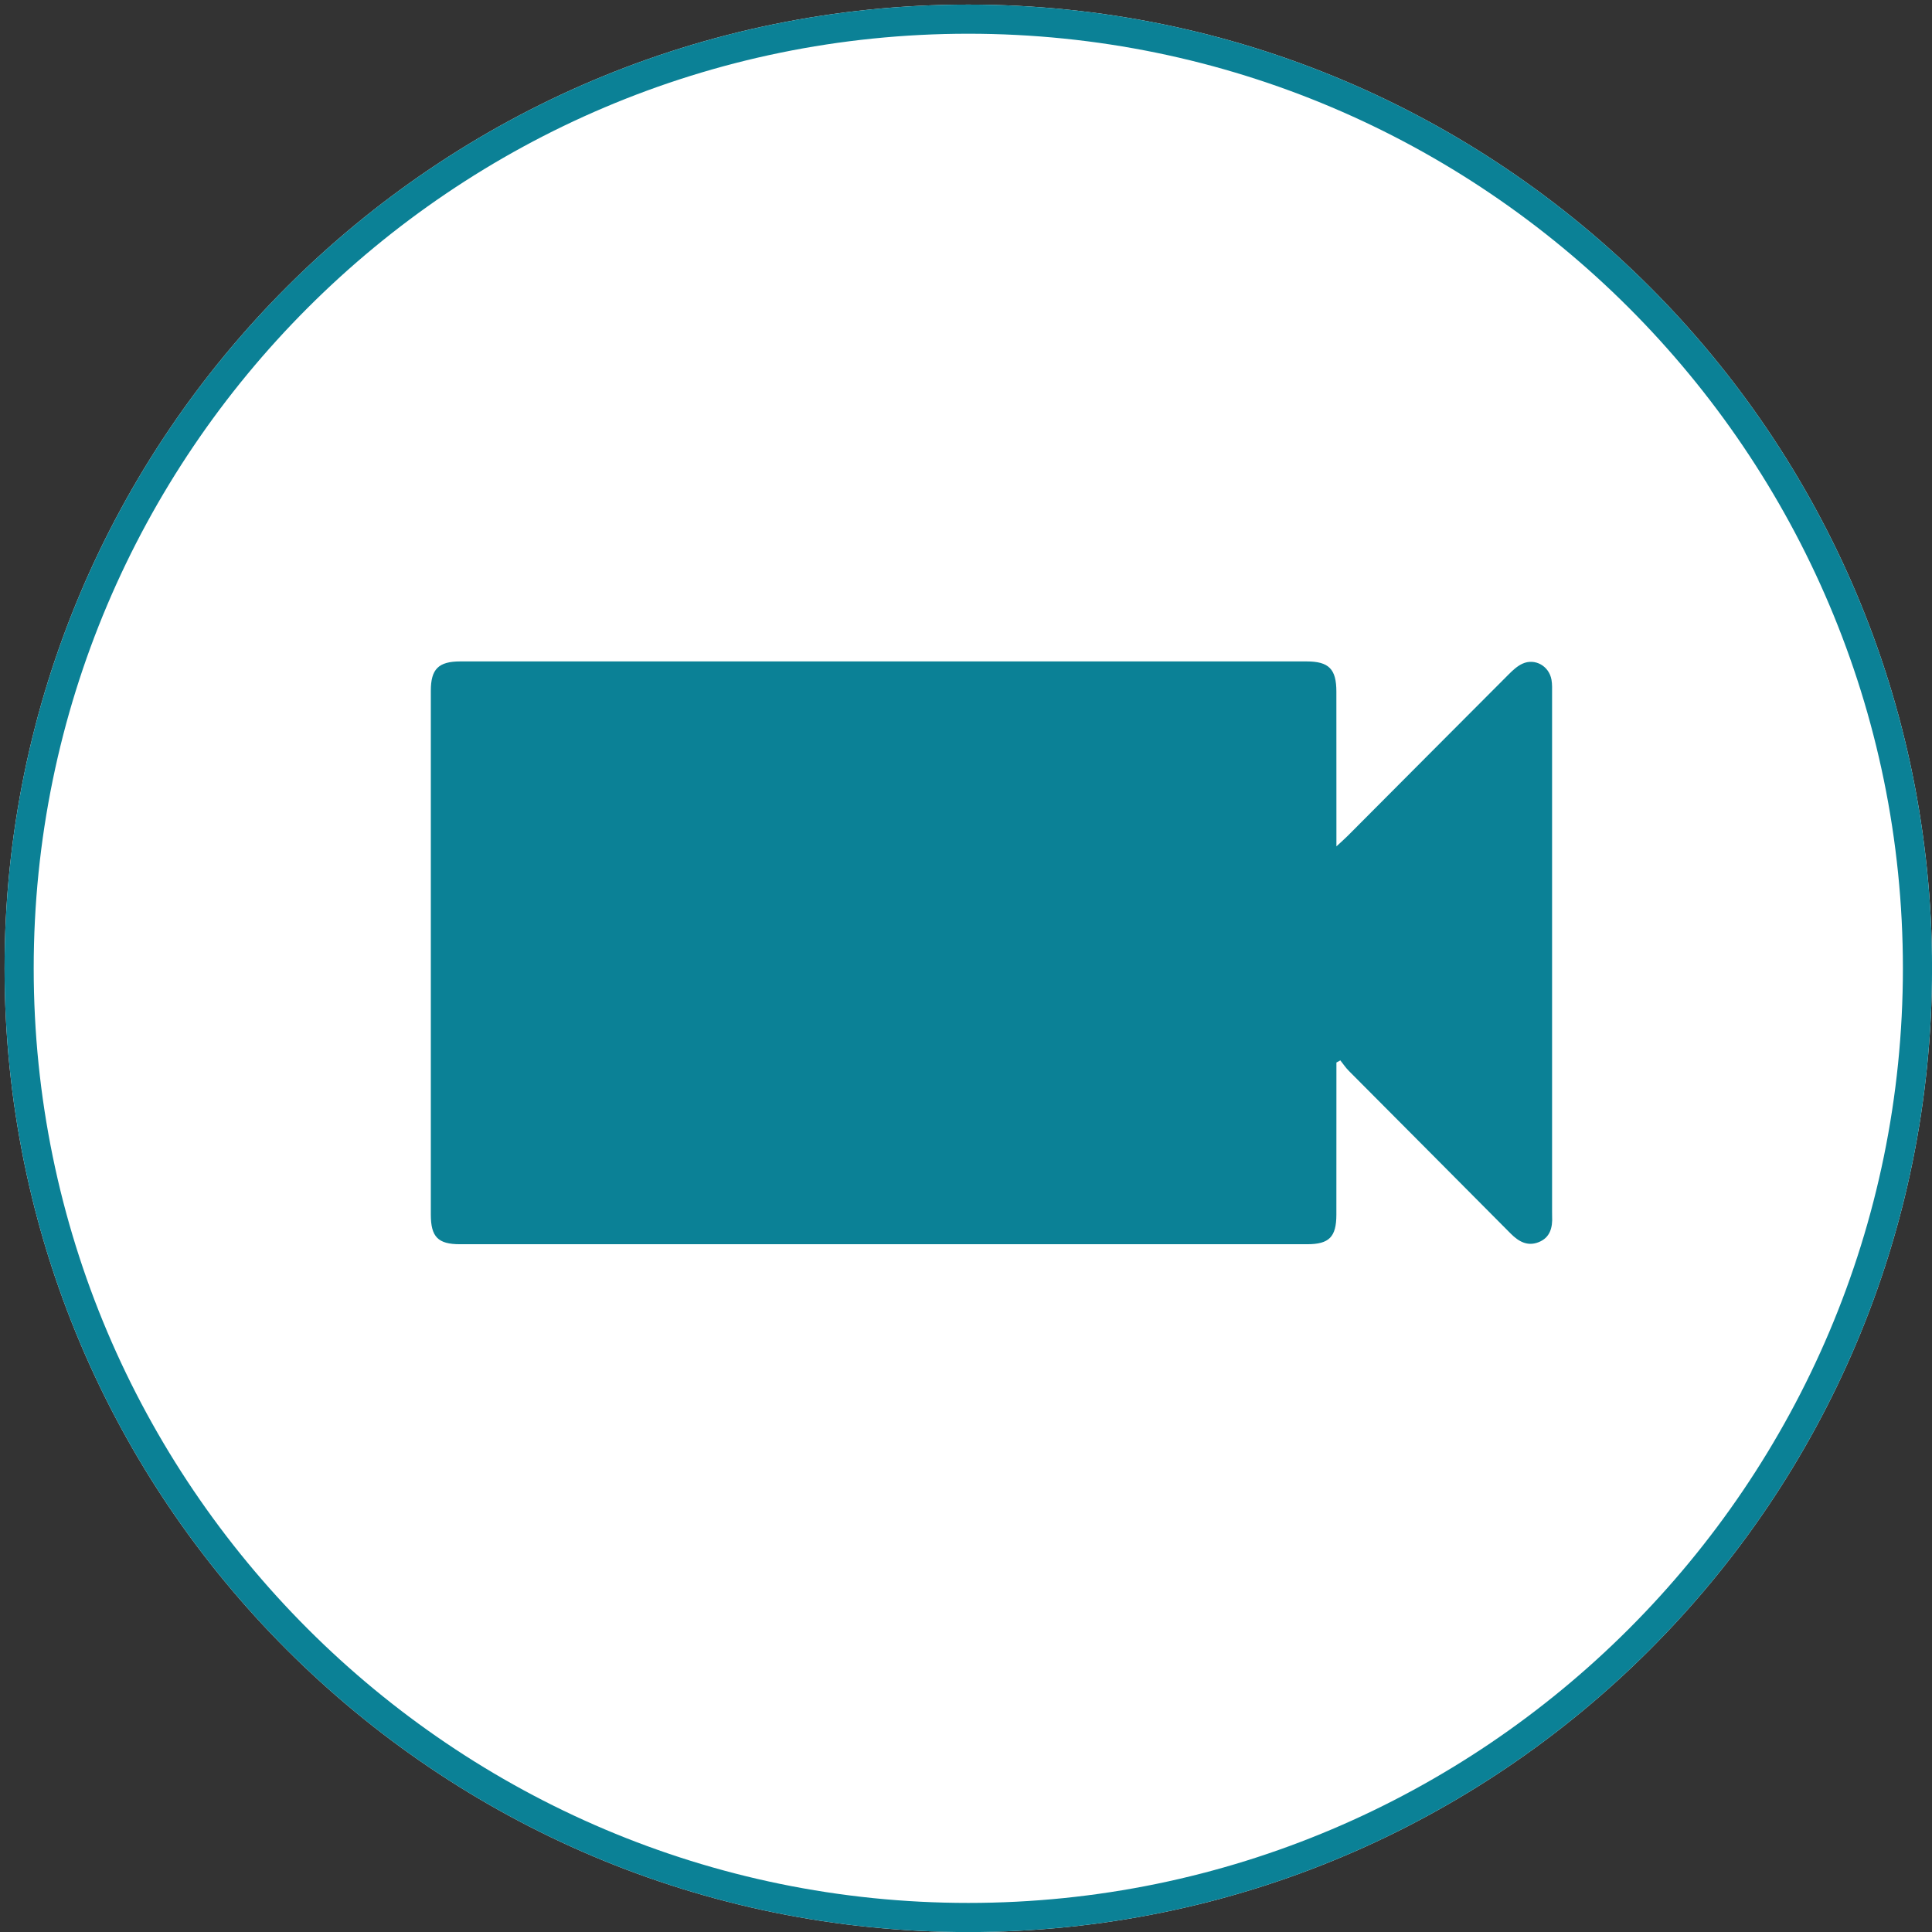
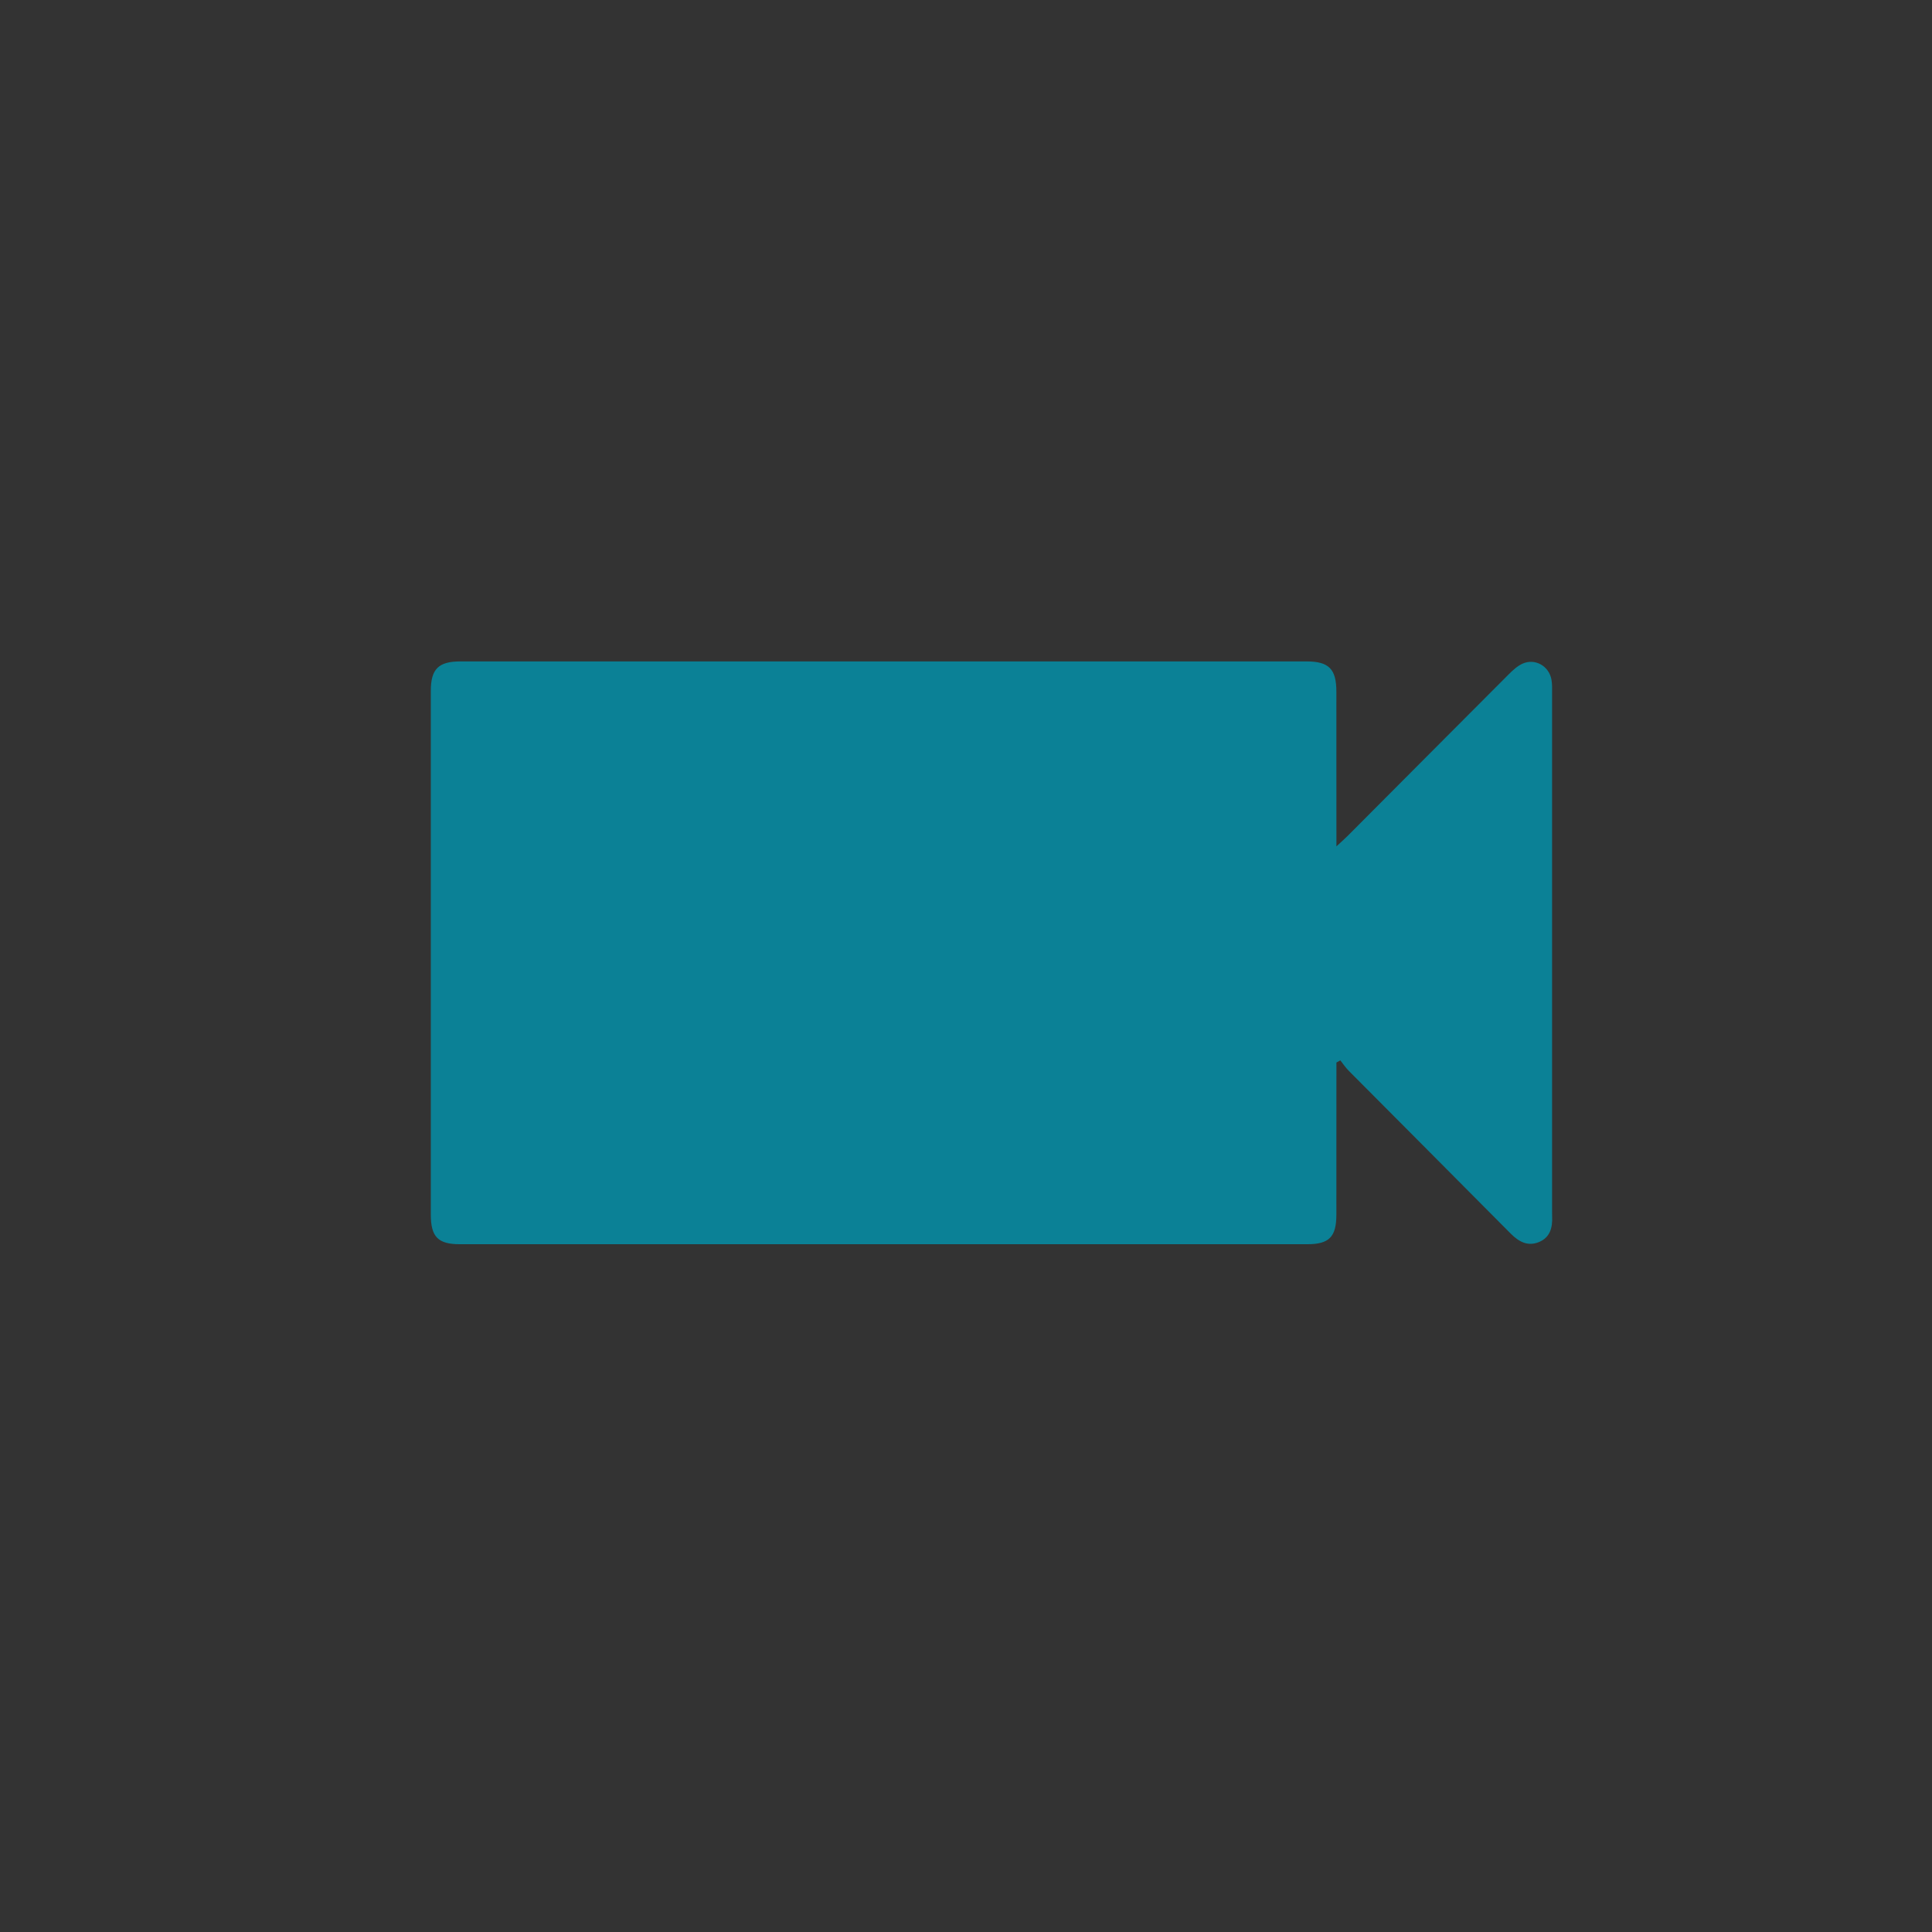
<svg xmlns="http://www.w3.org/2000/svg" width="100%" height="100%" viewBox="0 0 189 189" version="1.1" xml:space="preserve" style="fill-rule:evenodd;clip-rule:evenodd;stroke-linejoin:round;stroke-miterlimit:2;">
  <rect x="0" y="0" width="189" height="189" fill="#333333" stroke="none" />
  <g transform="matrix(1,0,0,1,-1678,-1398)">
    <g transform="matrix(4.167,0,0,4.167,0,0)">
      <g id="movies">
        <g transform="matrix(0,-1,-1,0,425.42,335.601)">
-           <path d="M-22.625,-22.625C-35.121,-22.625 -45.25,-12.496 -45.25,0C-45.25,12.495 -35.121,22.625 -22.625,22.625C-10.13,22.625 0,12.495 0,0C0,-12.496 -10.13,-22.625 -22.625,-22.625" style="fill:white;fill-rule:nonzero;" />
-         </g>
+           </g>
        <g transform="matrix(1,0,0,1,425.42,380.851)">
-           <path d="M0,-45.25C-12.495,-45.25 -22.625,-35.12 -22.625,-22.625C-22.625,-10.129 -12.495,0 0,0C12.496,0 22.625,-10.129 22.625,-22.625C22.625,-35.12 12.496,-45.25 0,-45.25M0,-44.566C12.098,-44.566 21.941,-34.723 21.941,-22.625C21.941,-10.526 12.098,-0.684 0,-0.684C-12.098,-0.684 -21.941,-10.526 -21.941,-22.625C-21.941,-34.723 -12.098,-44.566 0,-44.566" style="fill:rgb(11,129,150);fill-rule:nonzero;" />
-         </g>
+           </g>
        <g transform="matrix(1,0,0,1,434.062,355.262)">
          <path d="M0,5.175L0,5.469C0,6.562 0.001,7.655 -0.001,8.748C-0.002,9.269 -0.169,9.441 -0.686,9.441C-7.317,9.442 -13.947,9.442 -20.578,9.441C-21.092,9.441 -21.26,9.268 -21.26,8.745C-21.261,4.647 -21.261,0.548 -21.26,-3.551C-21.26,-4.062 -21.08,-4.241 -20.567,-4.241L-0.702,-4.241C-0.177,-4.241 -0.001,-4.063 -0.001,-3.531C0,-2.438 0,-1.345 0,-0.252L0,0.101C0.125,-0.015 0.197,-0.078 0.265,-0.146C1.525,-1.41 2.784,-2.676 4.046,-3.939C4.141,-4.034 4.247,-4.132 4.366,-4.187C4.661,-4.322 4.992,-4.135 5.049,-3.811C5.068,-3.704 5.063,-3.594 5.063,-3.484C5.064,0.569 5.063,4.622 5.063,8.675C5.063,8.712 5.062,8.748 5.064,8.784C5.077,9.048 5.018,9.285 4.75,9.392C4.488,9.497 4.28,9.381 4.091,9.191C2.828,7.917 1.56,6.648 0.295,5.375C0.219,5.3 0.159,5.209 0.092,5.125C0.061,5.141 0.03,5.158 0,5.175" style="fill:rgb(11,129,150);fill-rule:nonzero;" />
        </g>
      </g>
    </g>
  </g>
</svg>